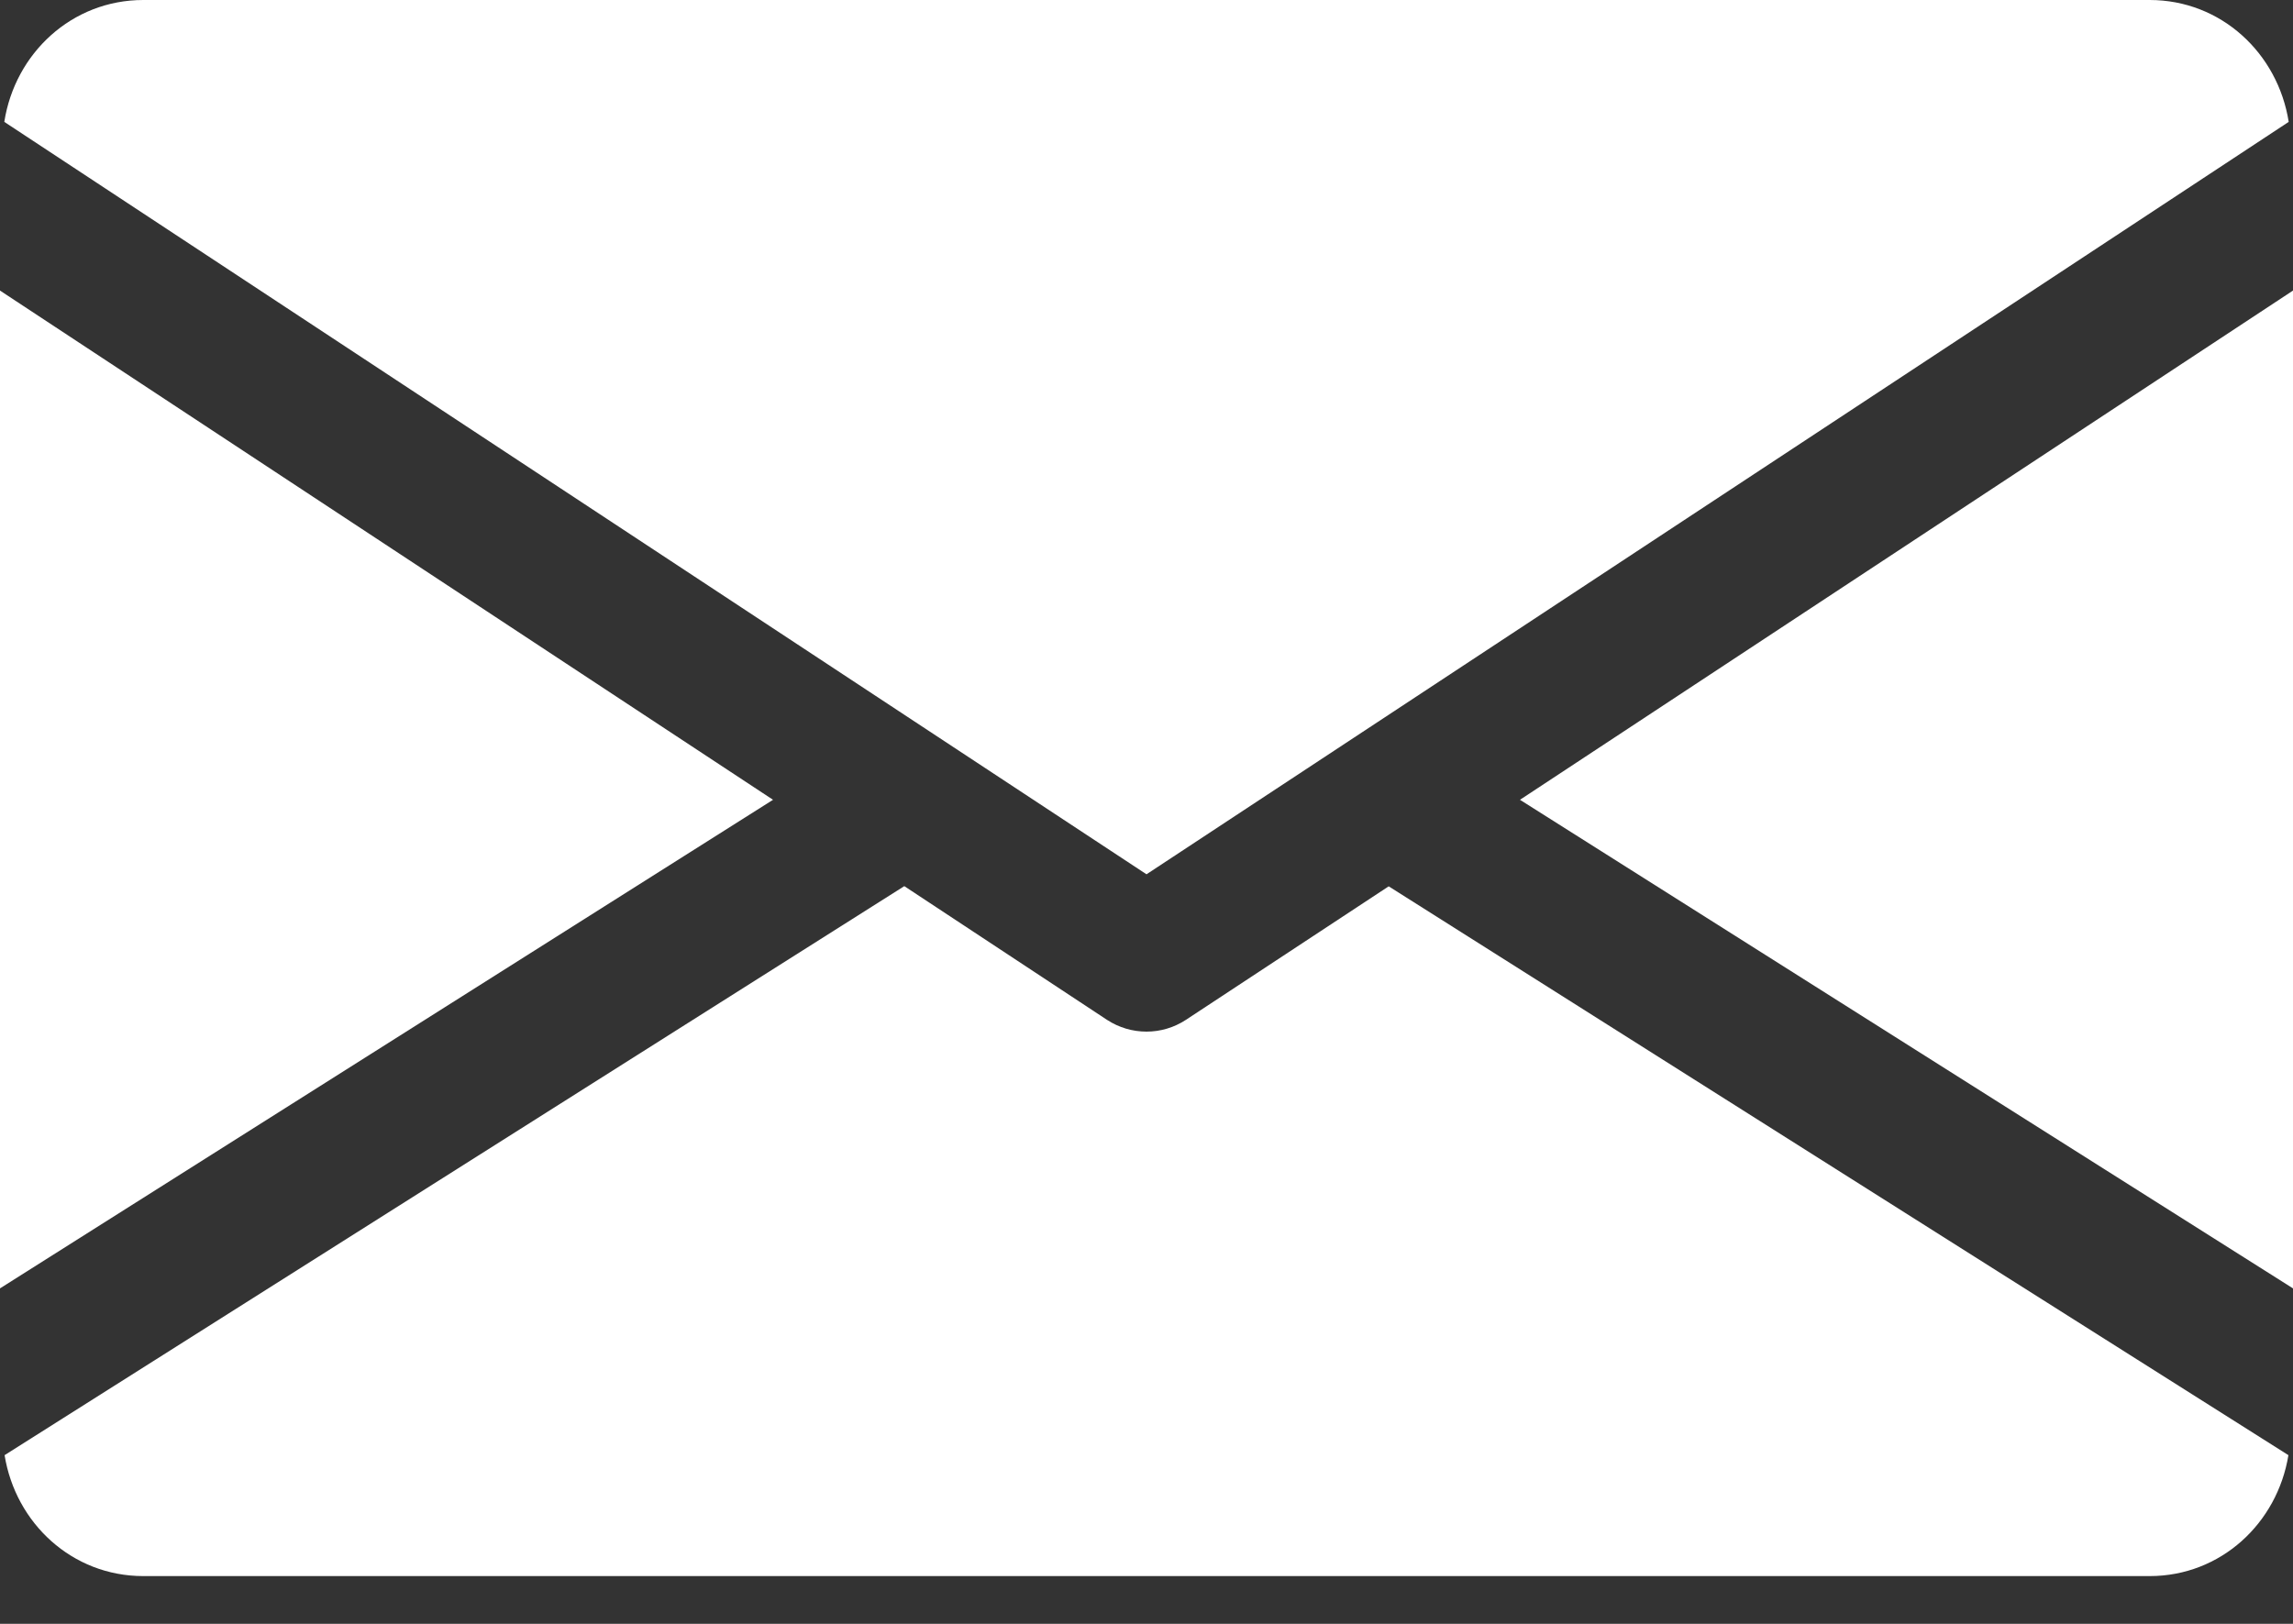
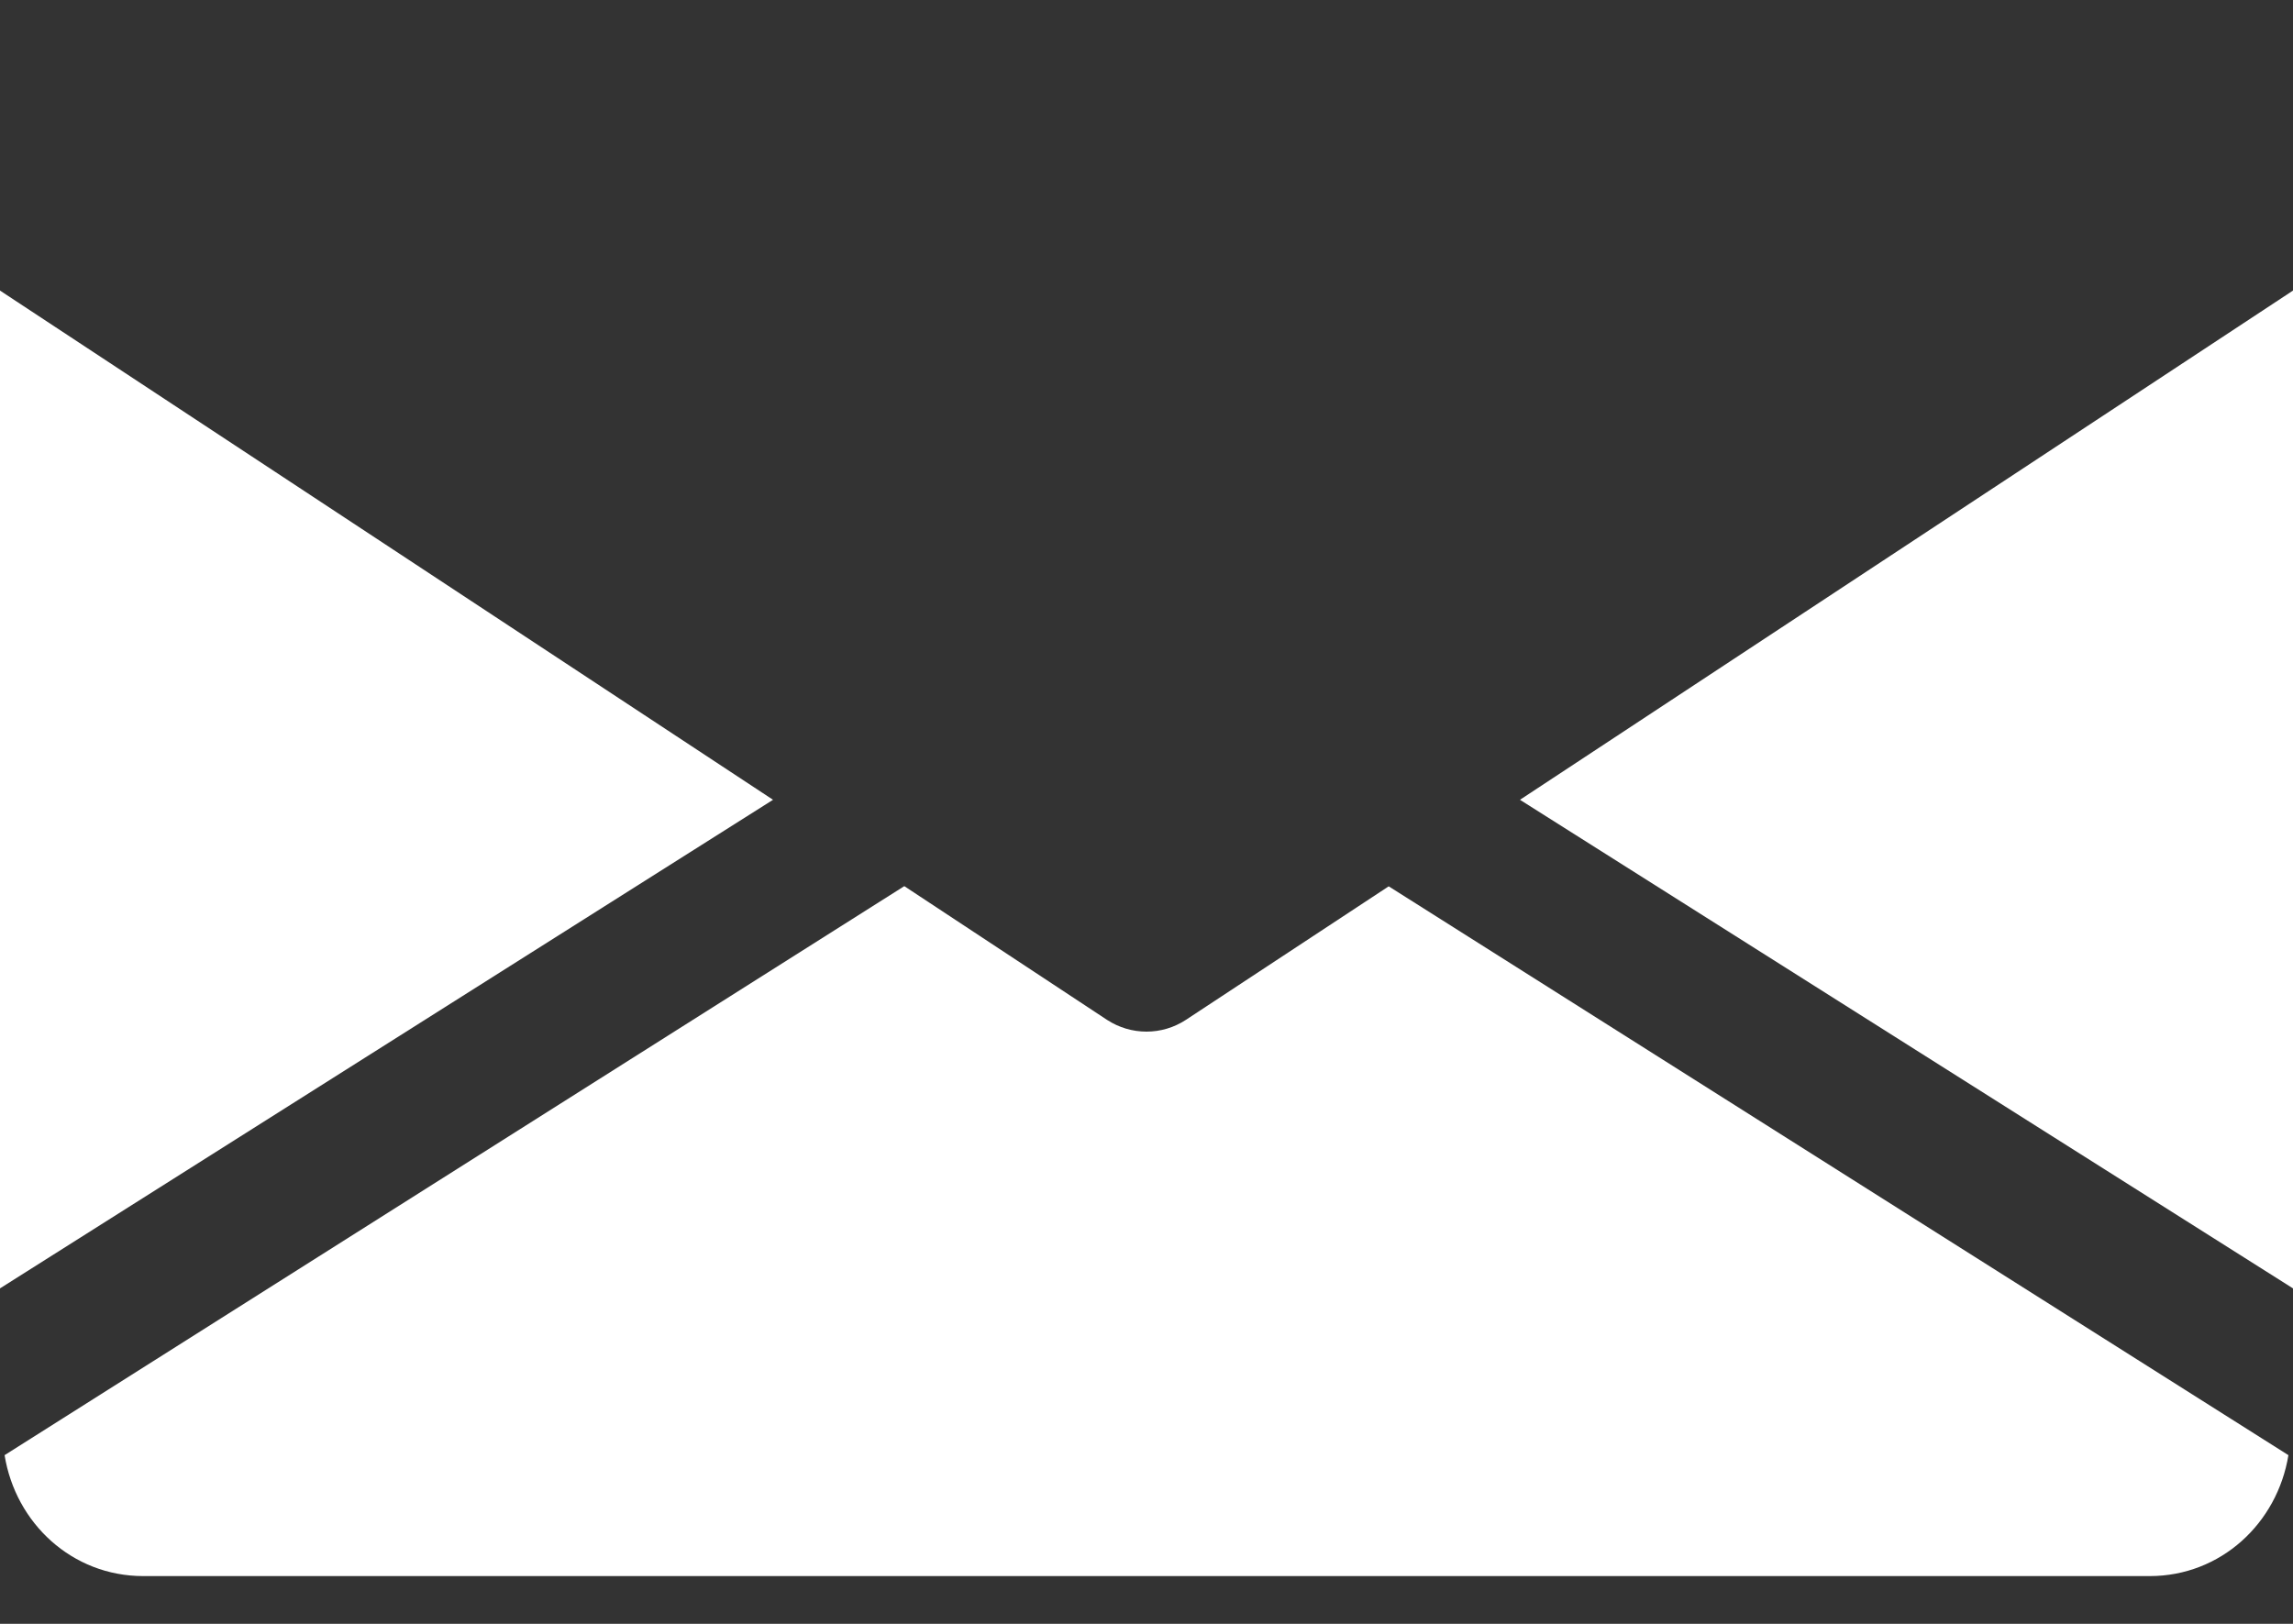
<svg xmlns="http://www.w3.org/2000/svg" width="24" height="17" viewBox="0 0 24 17" fill="none">
  <rect x="0" y="0" width="24" height="17" fill="#333333" stroke="none" />
-   <path d="M15.909 8.373L24 13.488V3.042L15.909 8.373Z" fill="white" />
+   <path d="M15.909 8.373L24 13.488V3.042L15.909 8.373" fill="white" />
  <path d="M0 3.042V13.488L8.091 8.373L0 3.042Z" fill="white" />
-   <path d="M22.5 -0H1.5C0.751 -0 0.157 0.558 0.045 1.276L12 9.153L23.955 1.276C23.842 0.558 23.248 -0 22.5 -0Z" fill="white" />
  <path d="M14.535 9.279L12.412 10.677C12.286 10.759 12.144 10.8 12 10.8C11.856 10.8 11.713 10.759 11.587 10.677L9.465 9.277L0.048 15.234C0.163 15.946 0.754 16.5 1.5 16.5H22.5C23.245 16.5 23.836 15.946 23.952 15.234L14.535 9.279Z" fill="white" />
</svg>